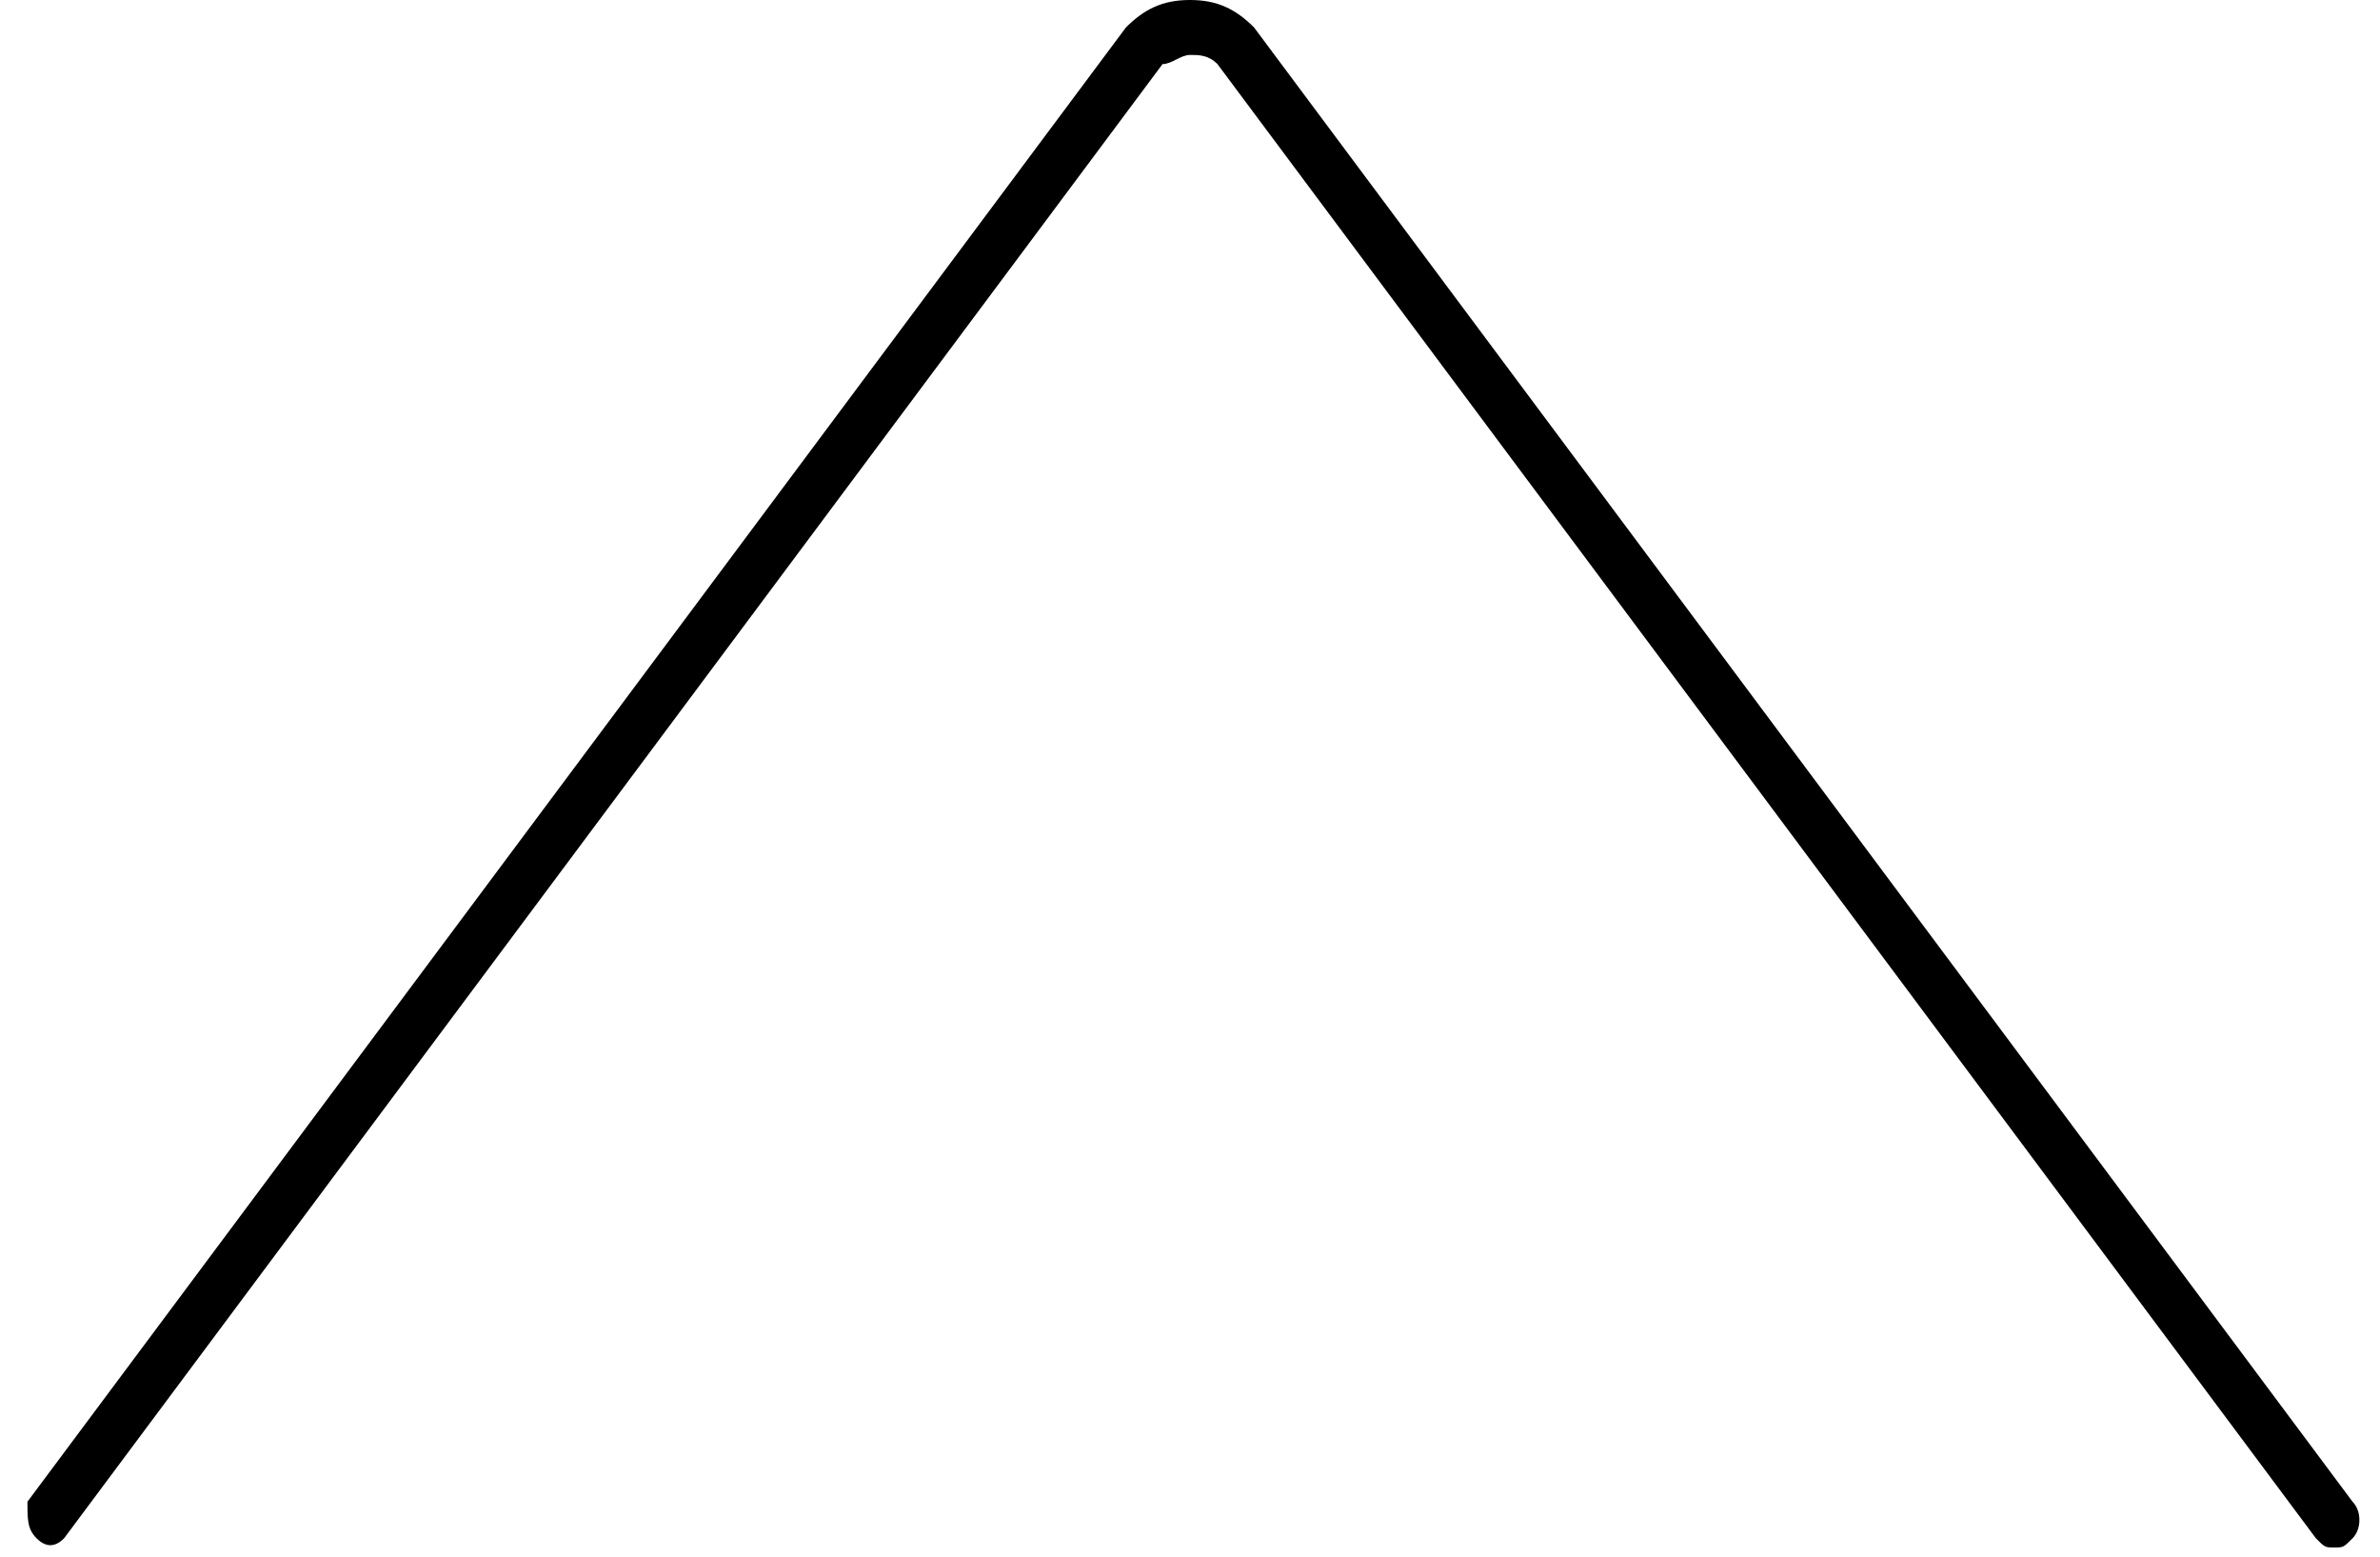
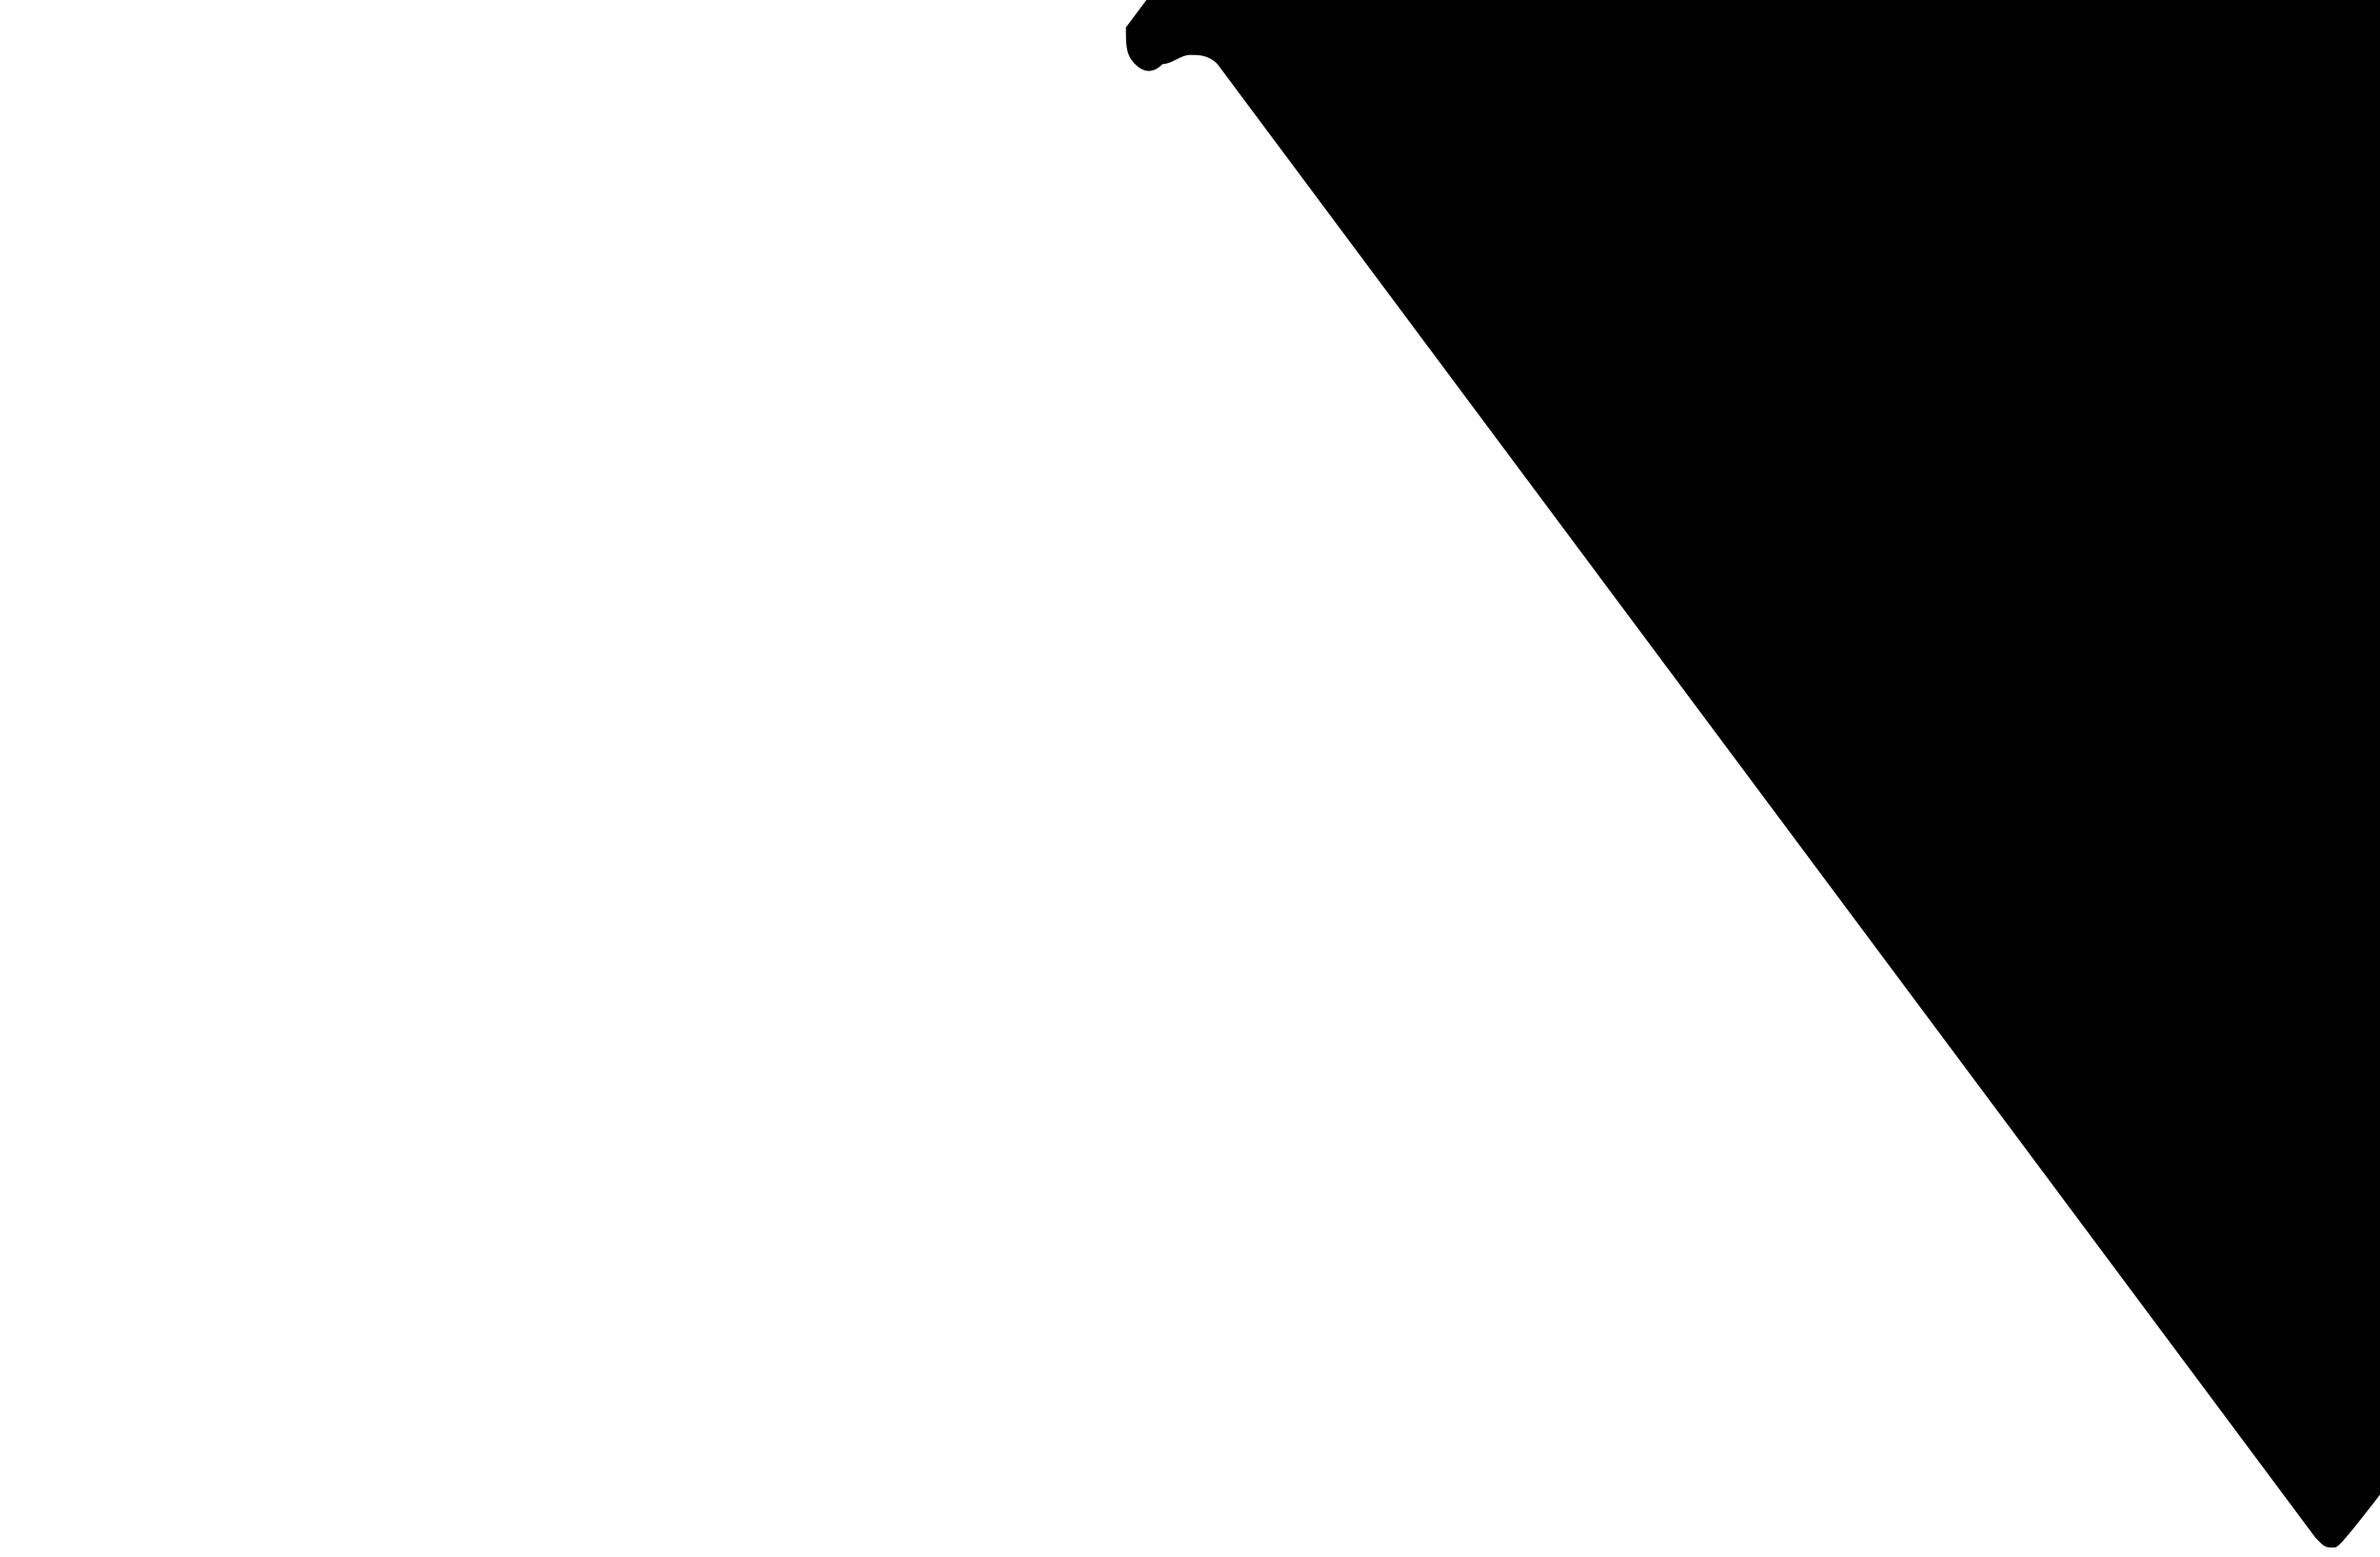
<svg xmlns="http://www.w3.org/2000/svg" version="1.1" id="_レイヤー_2" x="0px" y="0px" viewBox="0 0 26 17" style="enable-background:new 0 0 26 17;" xml:space="preserve">
  <g id="text_credit">
-     <path d="M25.5,16.9c-0.1,0-0.1,0-0.2-0.1l-12-16.1c-0.1-0.1-0.2-0.1-0.3-0.1l0,0c-0.1,0-0.2,0.1-0.3,0.1l-12,16.1   c-0.1,0.1-0.2,0.1-0.3,0c-0.1-0.1-0.1-0.2-0.1-0.4l12-16.1c0.2-0.2,0.4-0.3,0.7-0.3l0,0c0.3,0,0.5,0.1,0.7,0.3l12,16.1   c0.1,0.1,0.1,0.3,0,0.4C25.6,16.9,25.6,16.9,25.5,16.9L25.5,16.9z" />
+     <path d="M25.5,16.9c-0.1,0-0.1,0-0.2-0.1l-12-16.1c-0.1-0.1-0.2-0.1-0.3-0.1l0,0c-0.1,0-0.2,0.1-0.3,0.1c-0.1,0.1-0.2,0.1-0.3,0c-0.1-0.1-0.1-0.2-0.1-0.4l12-16.1c0.2-0.2,0.4-0.3,0.7-0.3l0,0c0.3,0,0.5,0.1,0.7,0.3l12,16.1   c0.1,0.1,0.1,0.3,0,0.4C25.6,16.9,25.6,16.9,25.5,16.9L25.5,16.9z" />
  </g>
</svg>